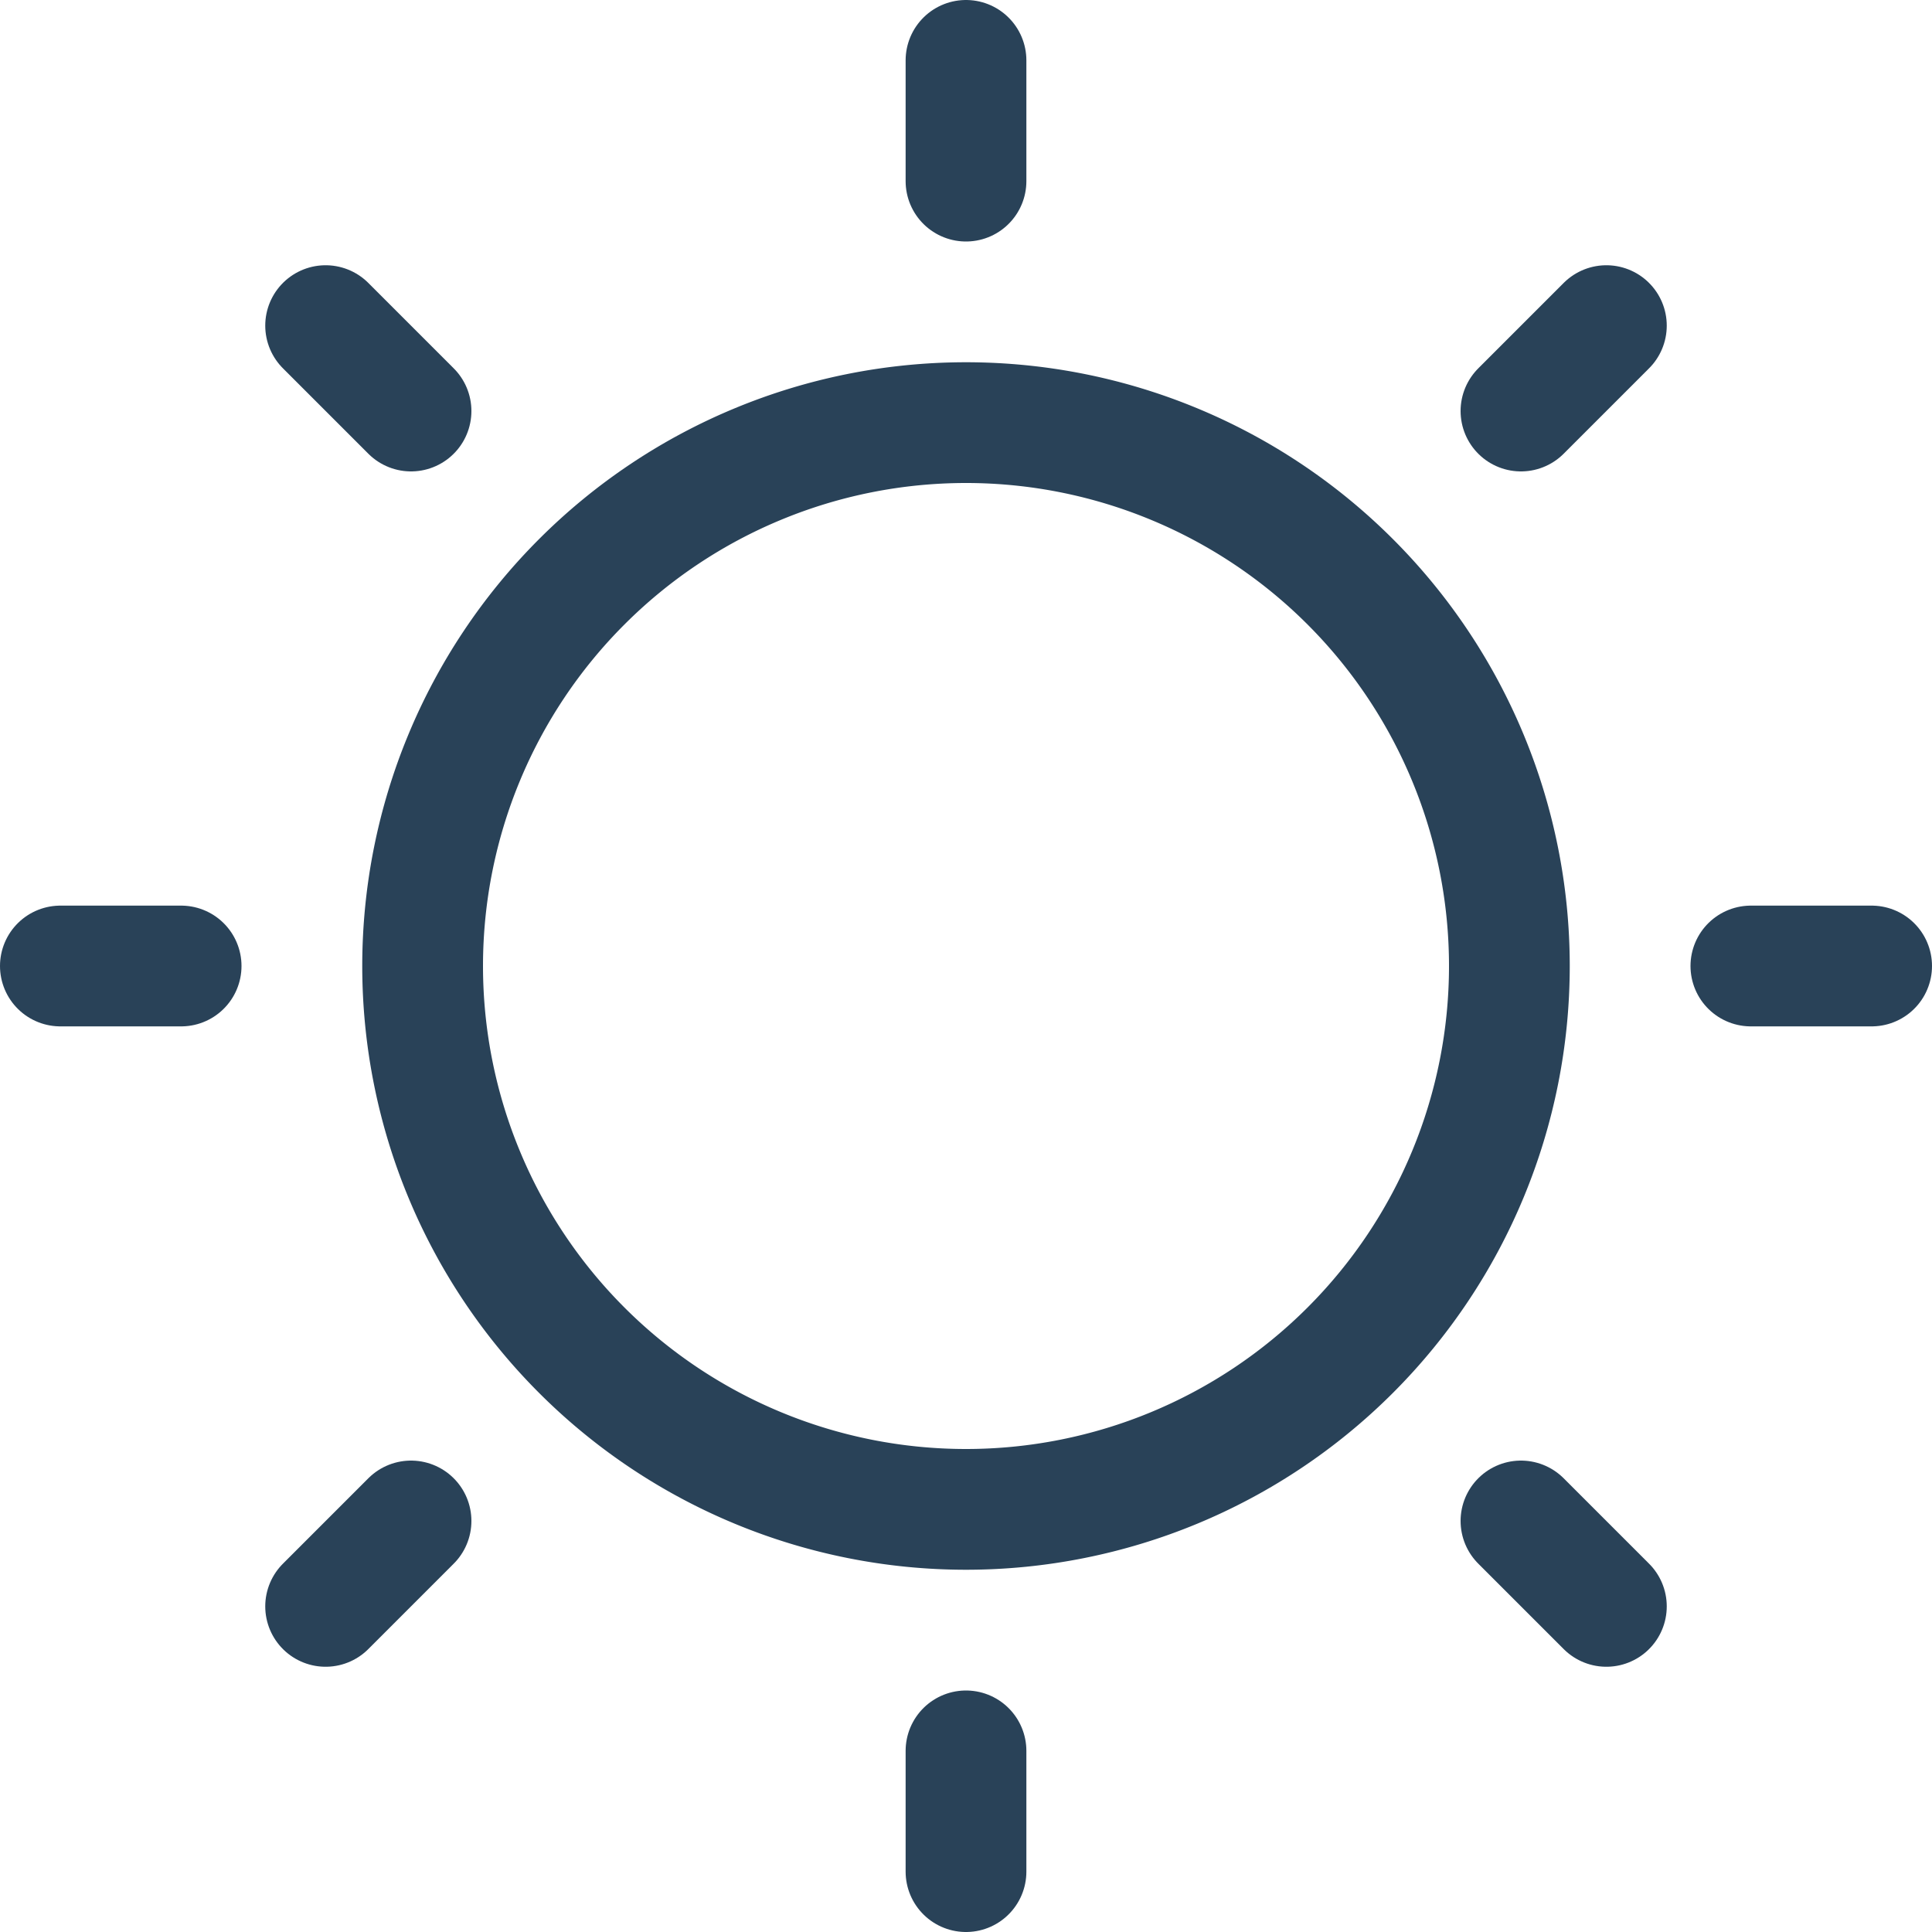
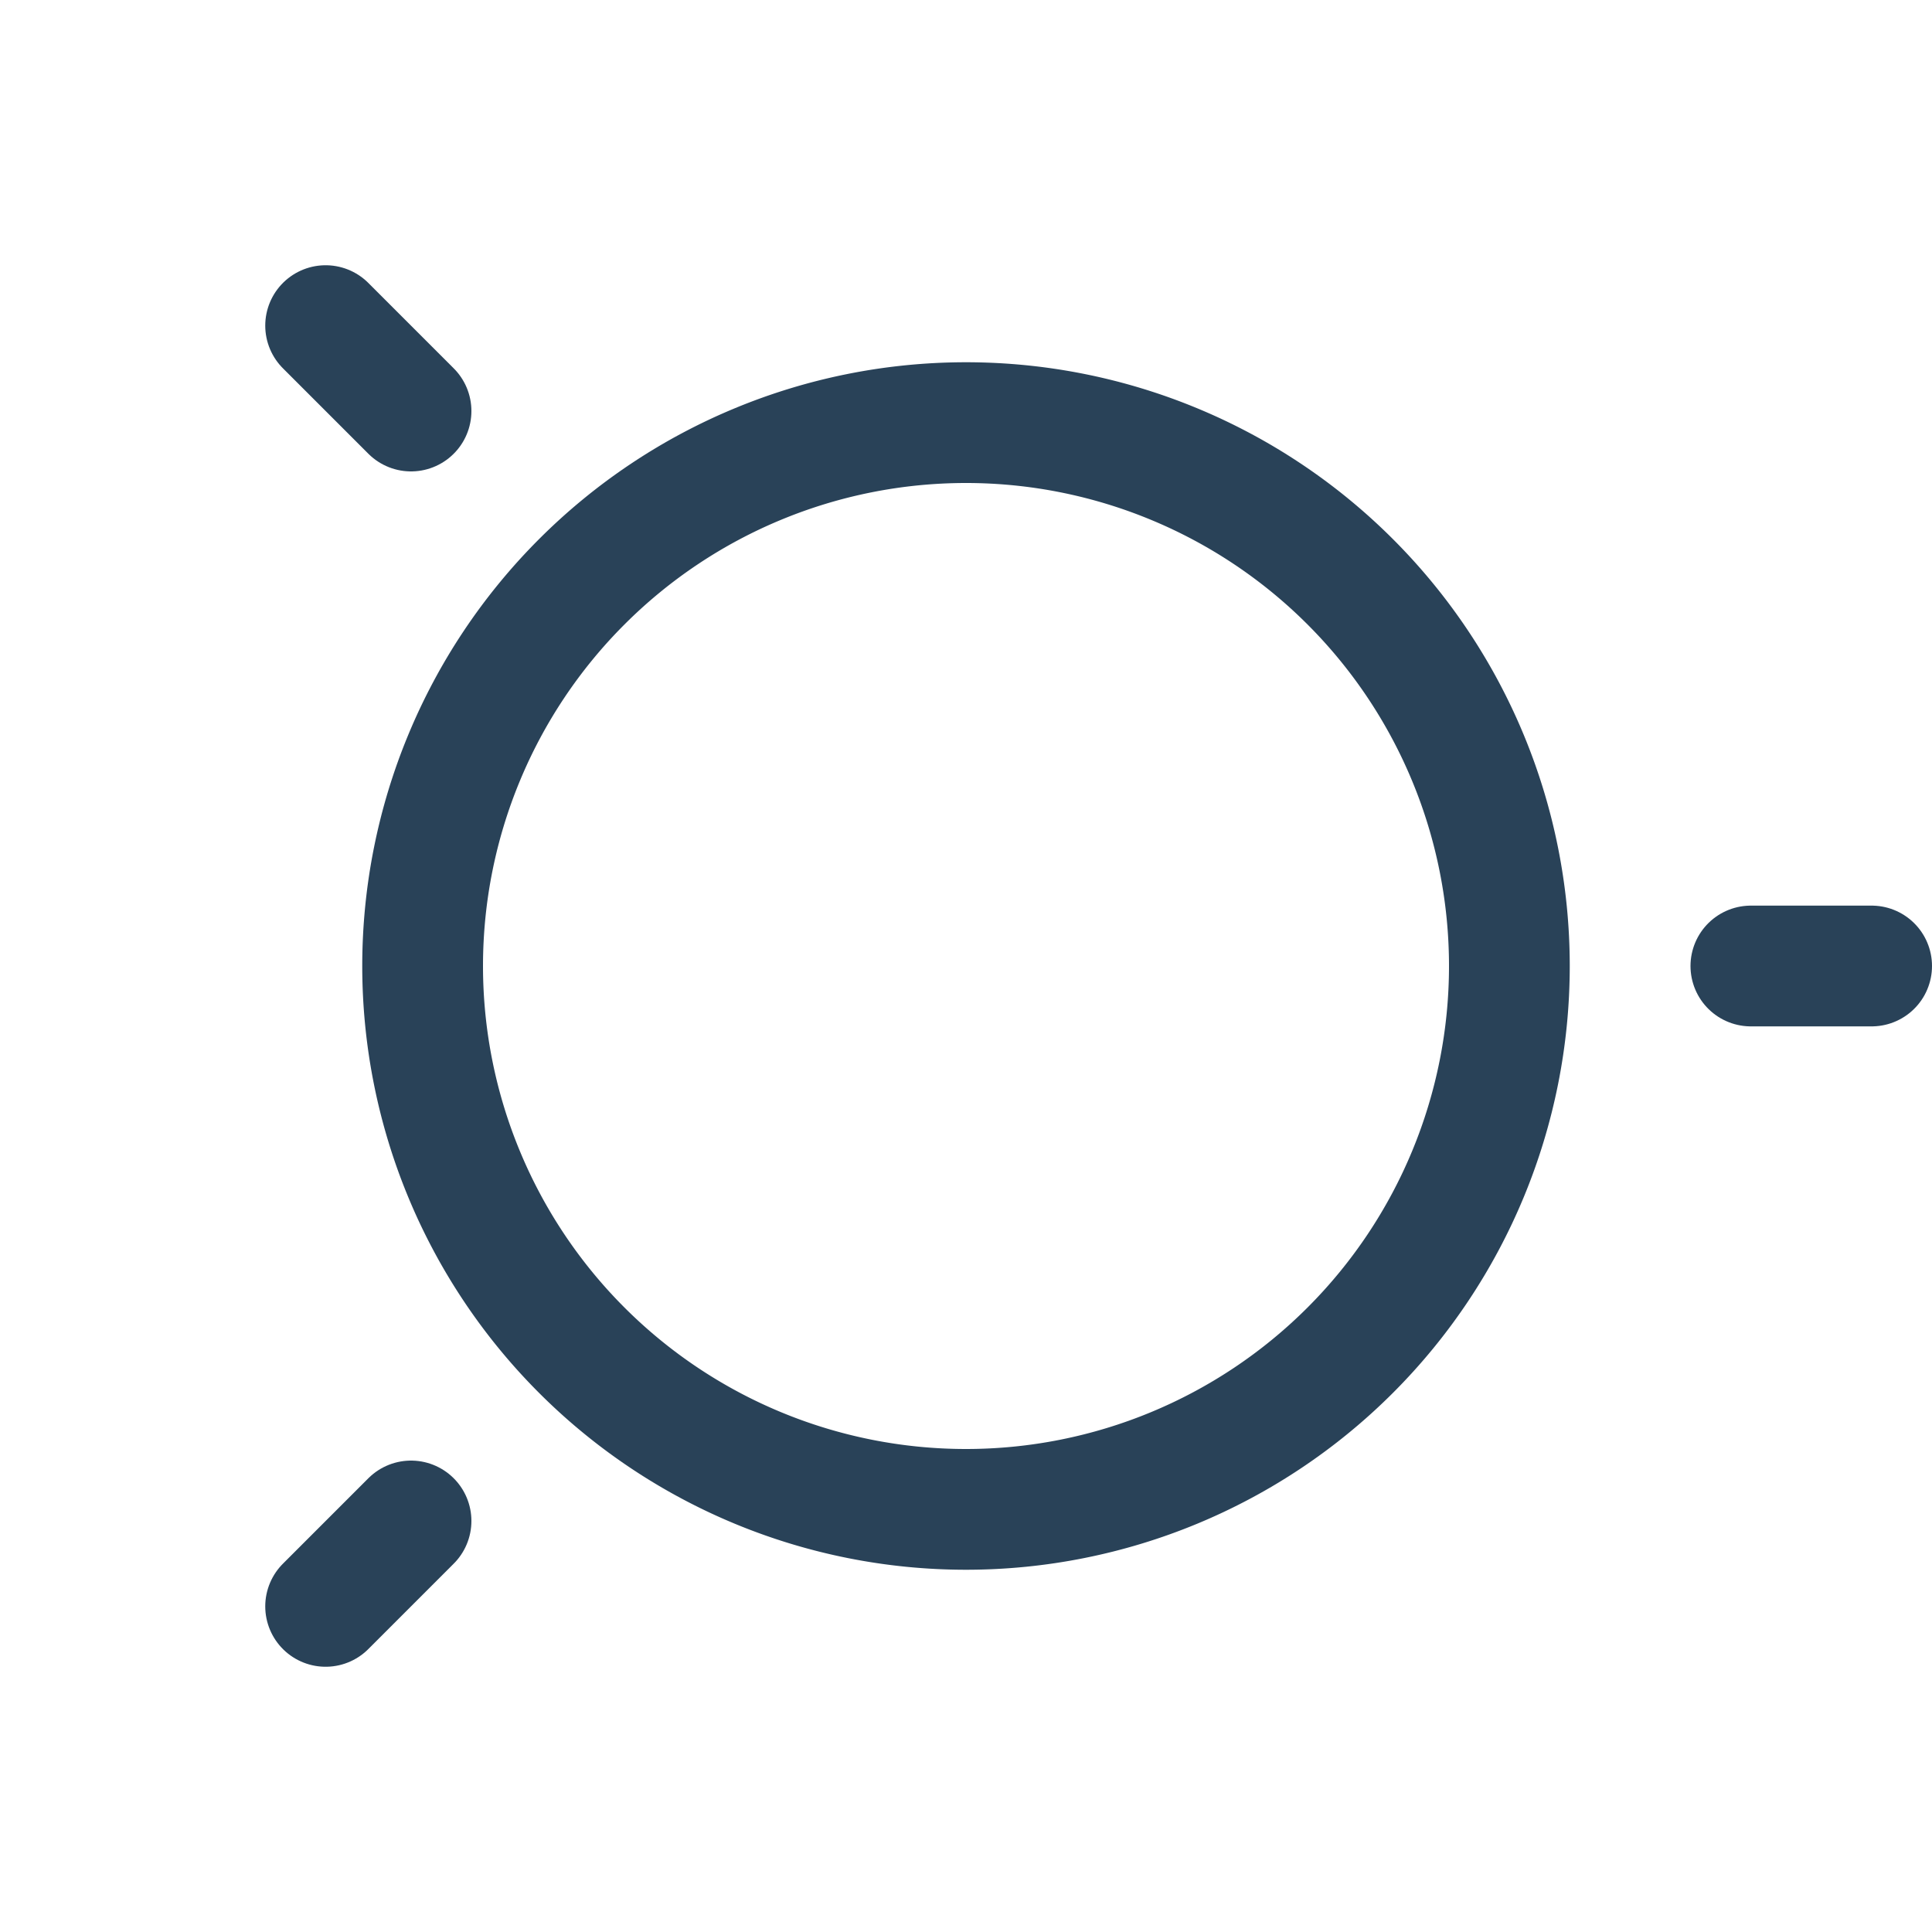
<svg xmlns="http://www.w3.org/2000/svg" viewBox="0 0 24 24" stroke-width="1.5" height="48" width="48">
  <path d="M5.250 12.000 A6.750 6.750 0 1 0 18.750 12.000 A6.750 6.750 0 1 0 5.250 12.000 Z" fill="none" stroke="#294258" stroke-linecap="round" stroke-linejoin="round" />
-   <path d="M12 2.25L12 0.75" fill="none" stroke="#294258" stroke-linecap="round" stroke-linejoin="round" />
-   <path d="M18.894 5.106L19.955 4.045" fill="none" stroke="#294258" stroke-linecap="round" stroke-linejoin="round" />
  <path d="M21.75 12L23.25 12" fill="none" stroke="#294258" stroke-linecap="round" stroke-linejoin="round" />
-   <path d="M18.894 18.894L19.955 19.955" fill="none" stroke="#294258" stroke-linecap="round" stroke-linejoin="round" />
-   <path d="M12 21.75L12 23.25" fill="none" stroke="#294258" stroke-linecap="round" stroke-linejoin="round" />
  <path d="M5.106 18.894L4.045 19.955" fill="none" stroke="#294258" stroke-linecap="round" stroke-linejoin="round" />
-   <path d="M2.25 12L0.75 12" fill="none" stroke="#294258" stroke-linecap="round" stroke-linejoin="round" />
  <path d="M5.106 5.106L4.045 4.045" fill="none" stroke="#294258" stroke-linecap="round" stroke-linejoin="round" />
</svg>